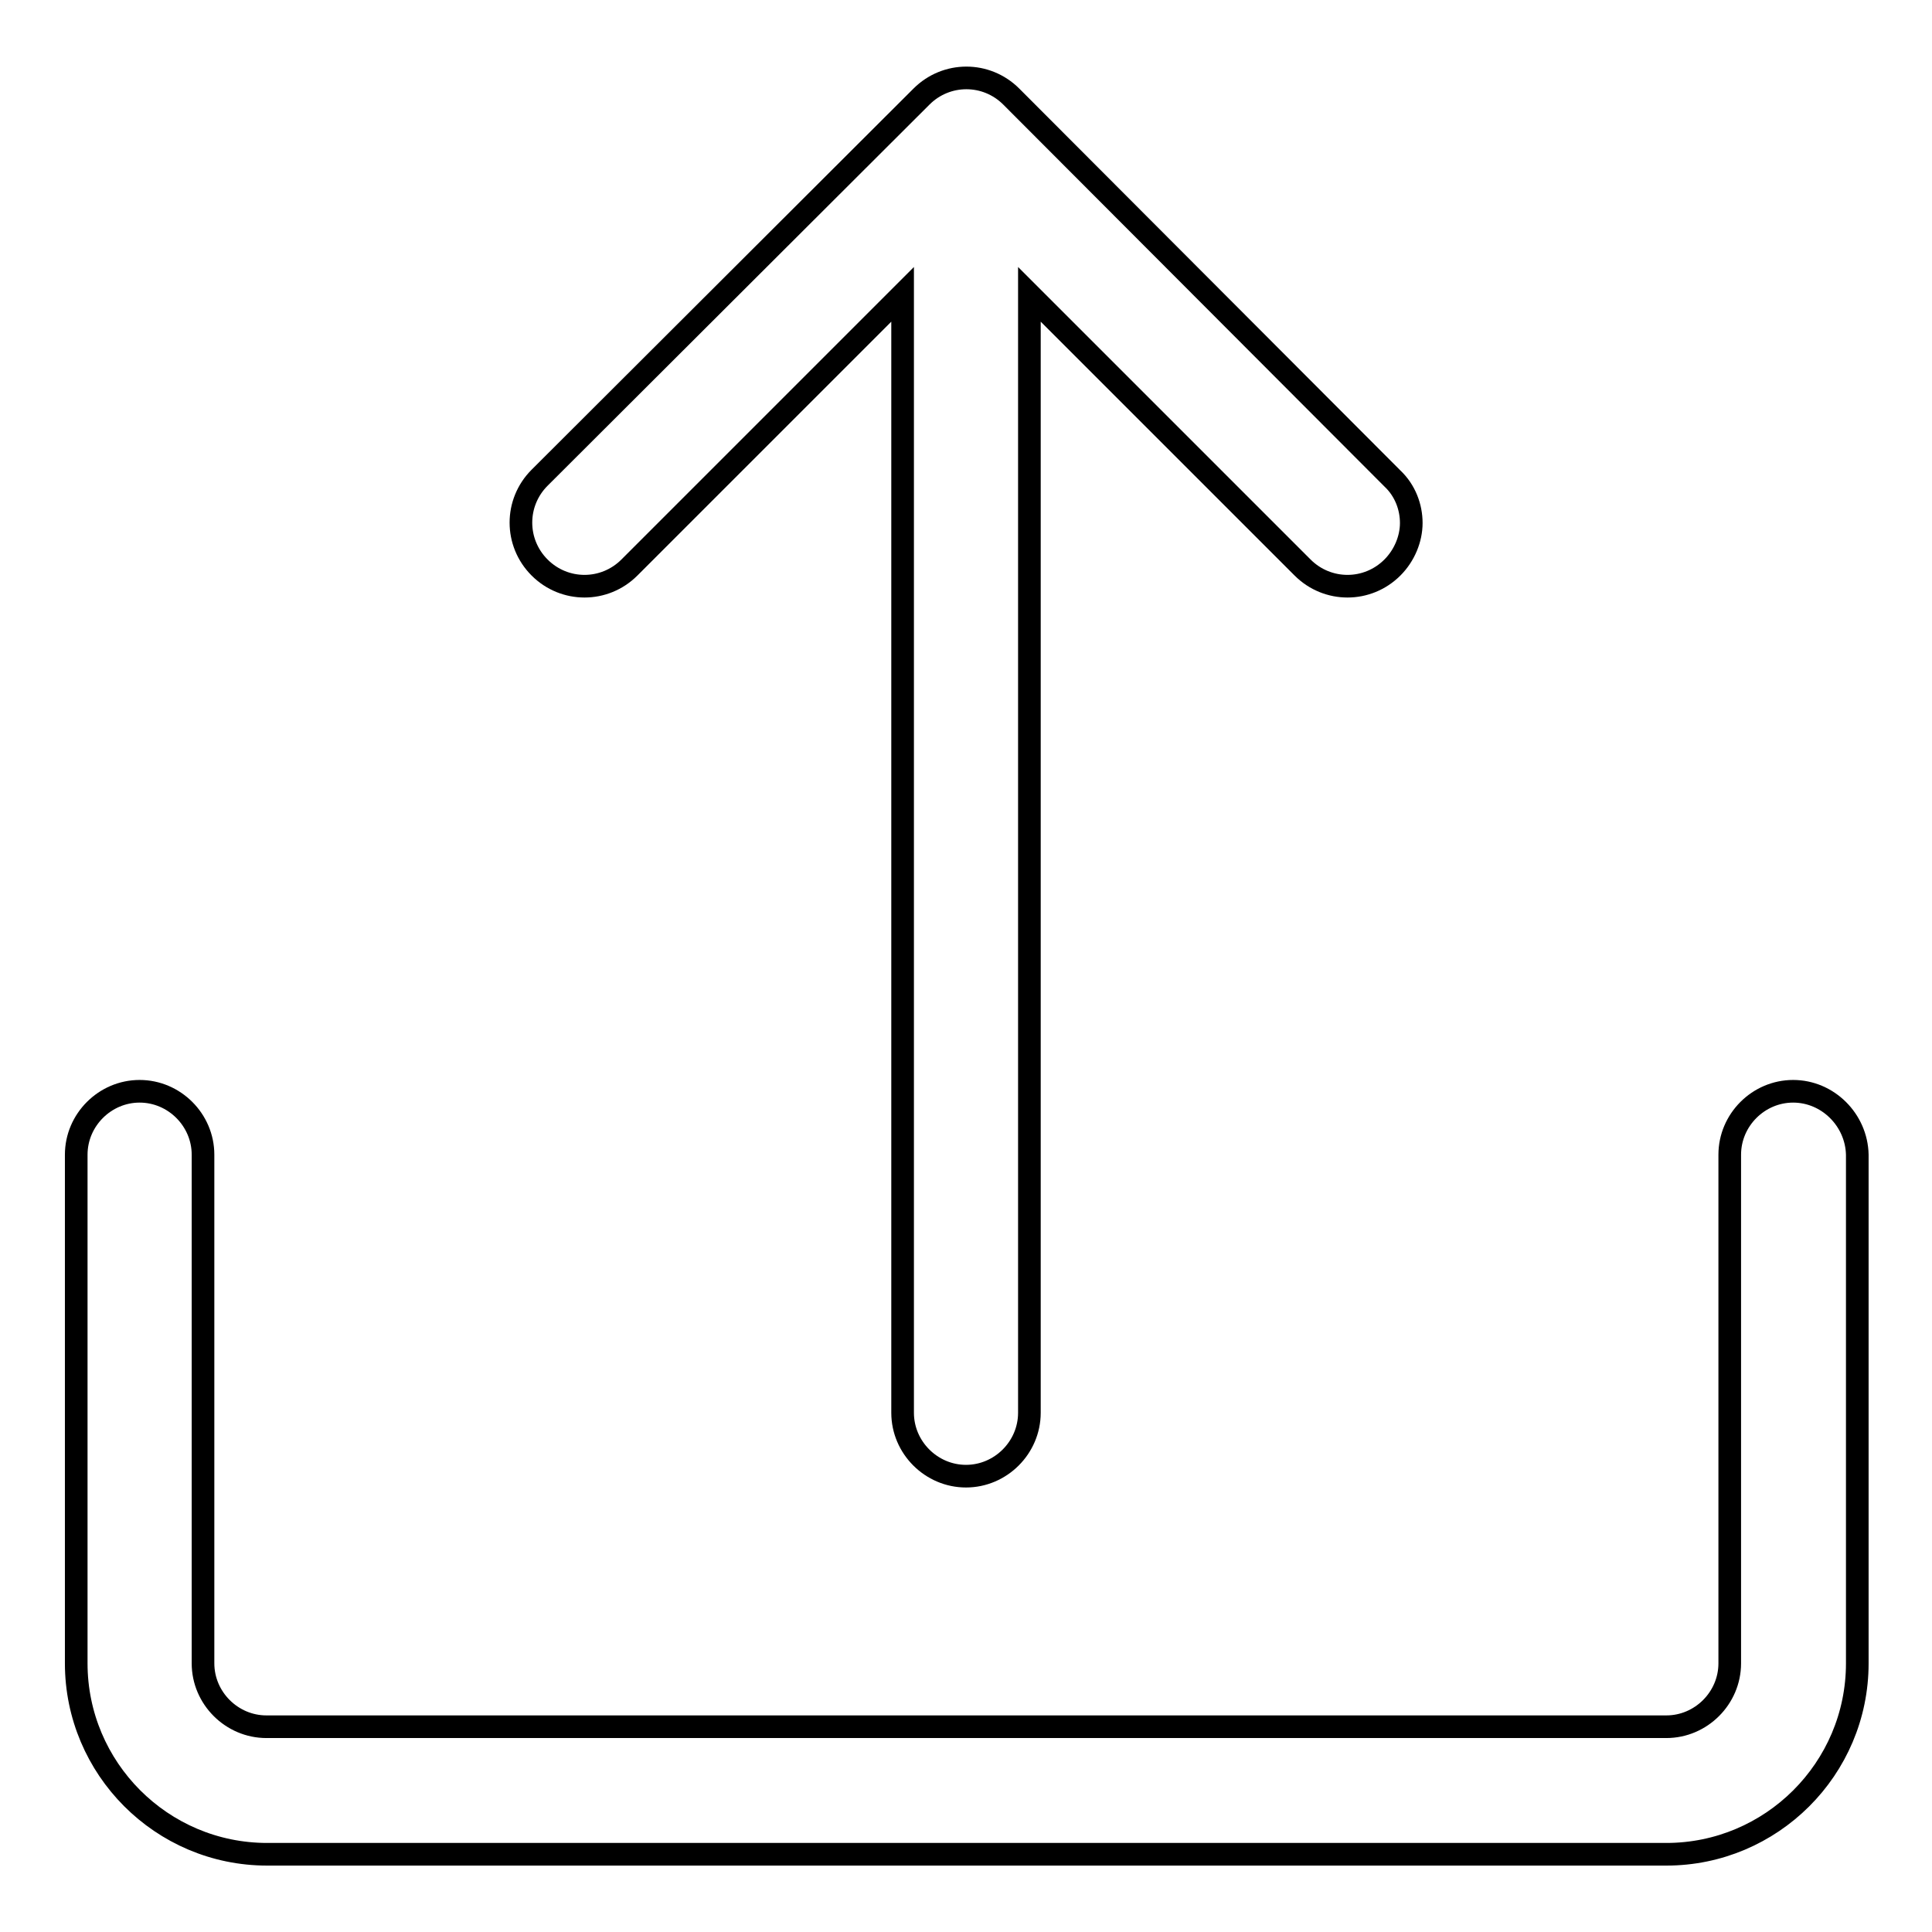
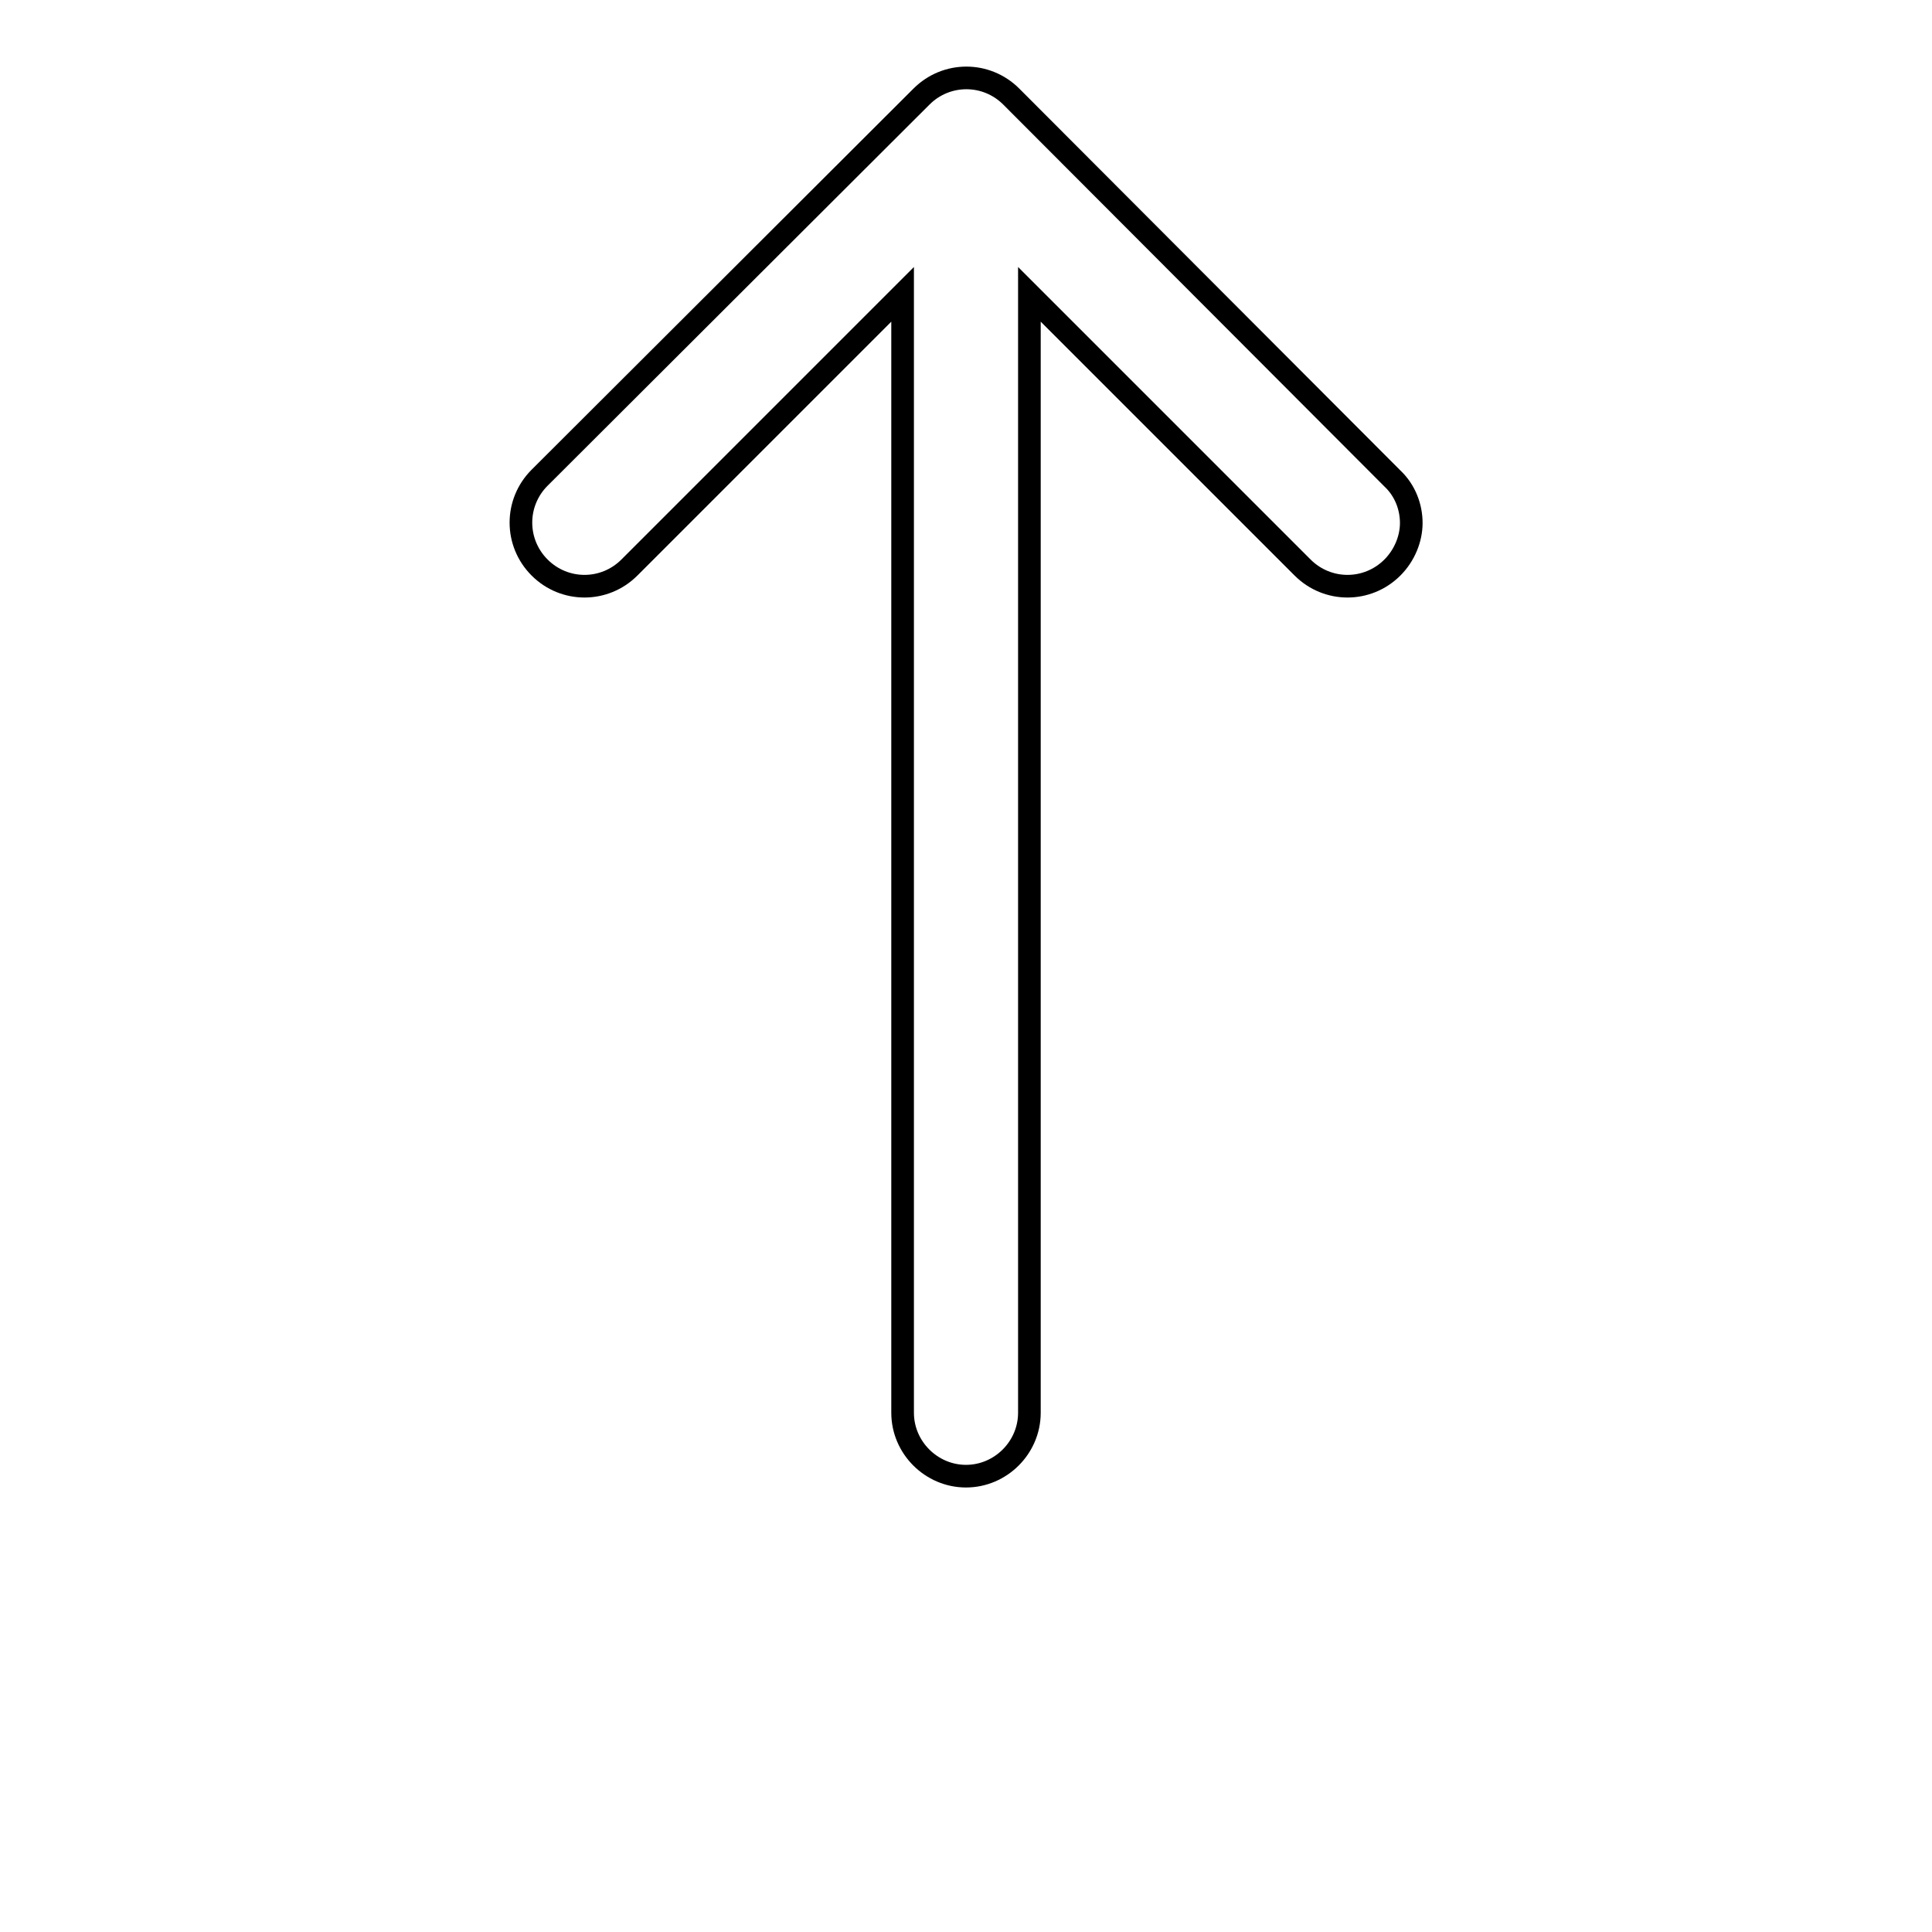
<svg xmlns="http://www.w3.org/2000/svg" version="1.1" x="0px" y="0px" viewBox="0 0 256 256" enable-background="new 0 0 256 256" xml:space="preserve">
  <g>
    <g>
      <path stroke-width="3" fill-opacity="0" stroke="#000000" d="M83.4,75.2L119.6,39v148.2c0,4.6,3.8,8.4,8.4,8.4c4.6,0,8.4-3.8,8.4-8.4V39l36.2,36.2c3.3,3.3,8.6,3.3,11.9,0c1.6-1.6,2.5-3.8,2.5-5.9c0-2.1-0.8-4.3-2.5-5.9L134,12.8c-3.3-3.3-8.6-3.3-11.9,0L71.5,63.3c-3.3,3.3-3.3,8.6,0,11.9C74.8,78.5,80.1,78.5,83.4,75.2z" />
-       <path stroke-width="3" fill-opacity="0" stroke="#000000" d="M237.6,144.6c-4.6,0-8.4,3.8-8.4,8.4v67.4c0,4.6-3.8,8.4-8.4,8.4H35.3c-4.6,0-8.4-3.8-8.4-8.4V153c0-4.6-3.8-8.4-8.4-8.4c-4.6,0-8.4,3.8-8.4,8.4v67.4c0,13.9,11.3,25.3,25.3,25.3h185.4c13.9,0,25.3-11.3,25.3-25.3V153C246,148.4,242.2,144.6,237.6,144.6z" />
    </g>
  </g>
</svg>